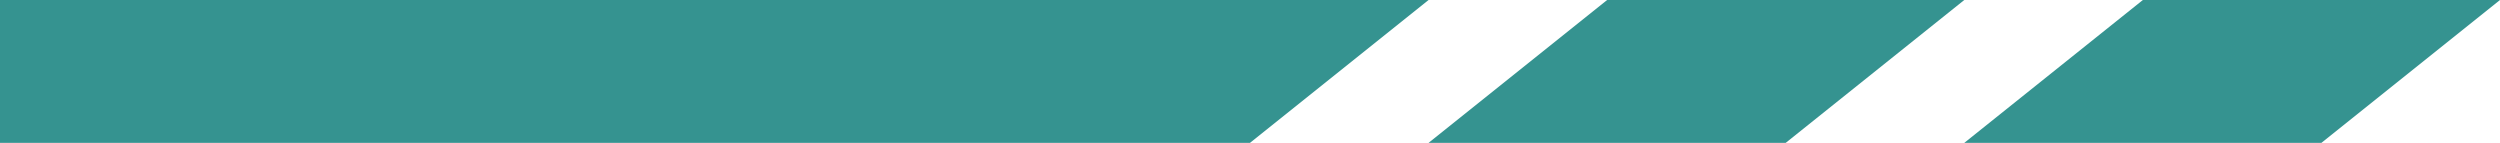
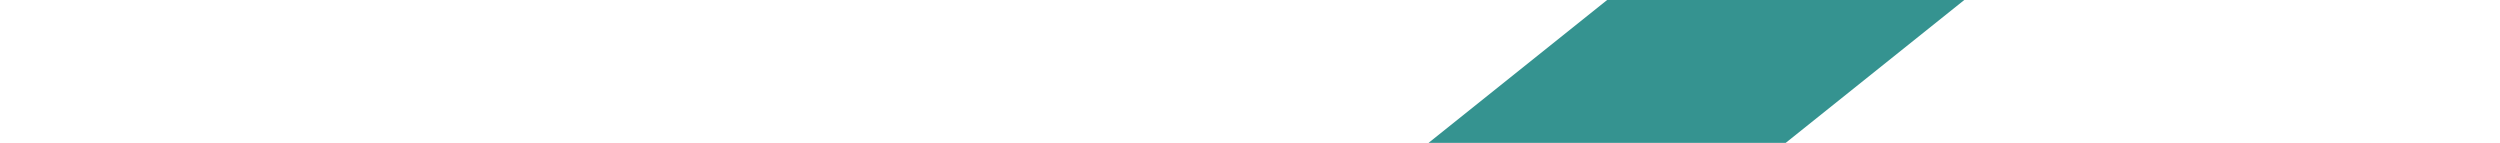
<svg xmlns="http://www.w3.org/2000/svg" width="70" height="4" viewBox="0 0 70 4" fill="none">
-   <path d="M60 0H70L65 4H55L60 0Z" fill="#359390" />
  <path d="M45 0H55L50 4H40L45 0Z" fill="#359390" />
-   <path d="M0 0H40L35 4H0V0Z" fill="#359390" />
</svg>